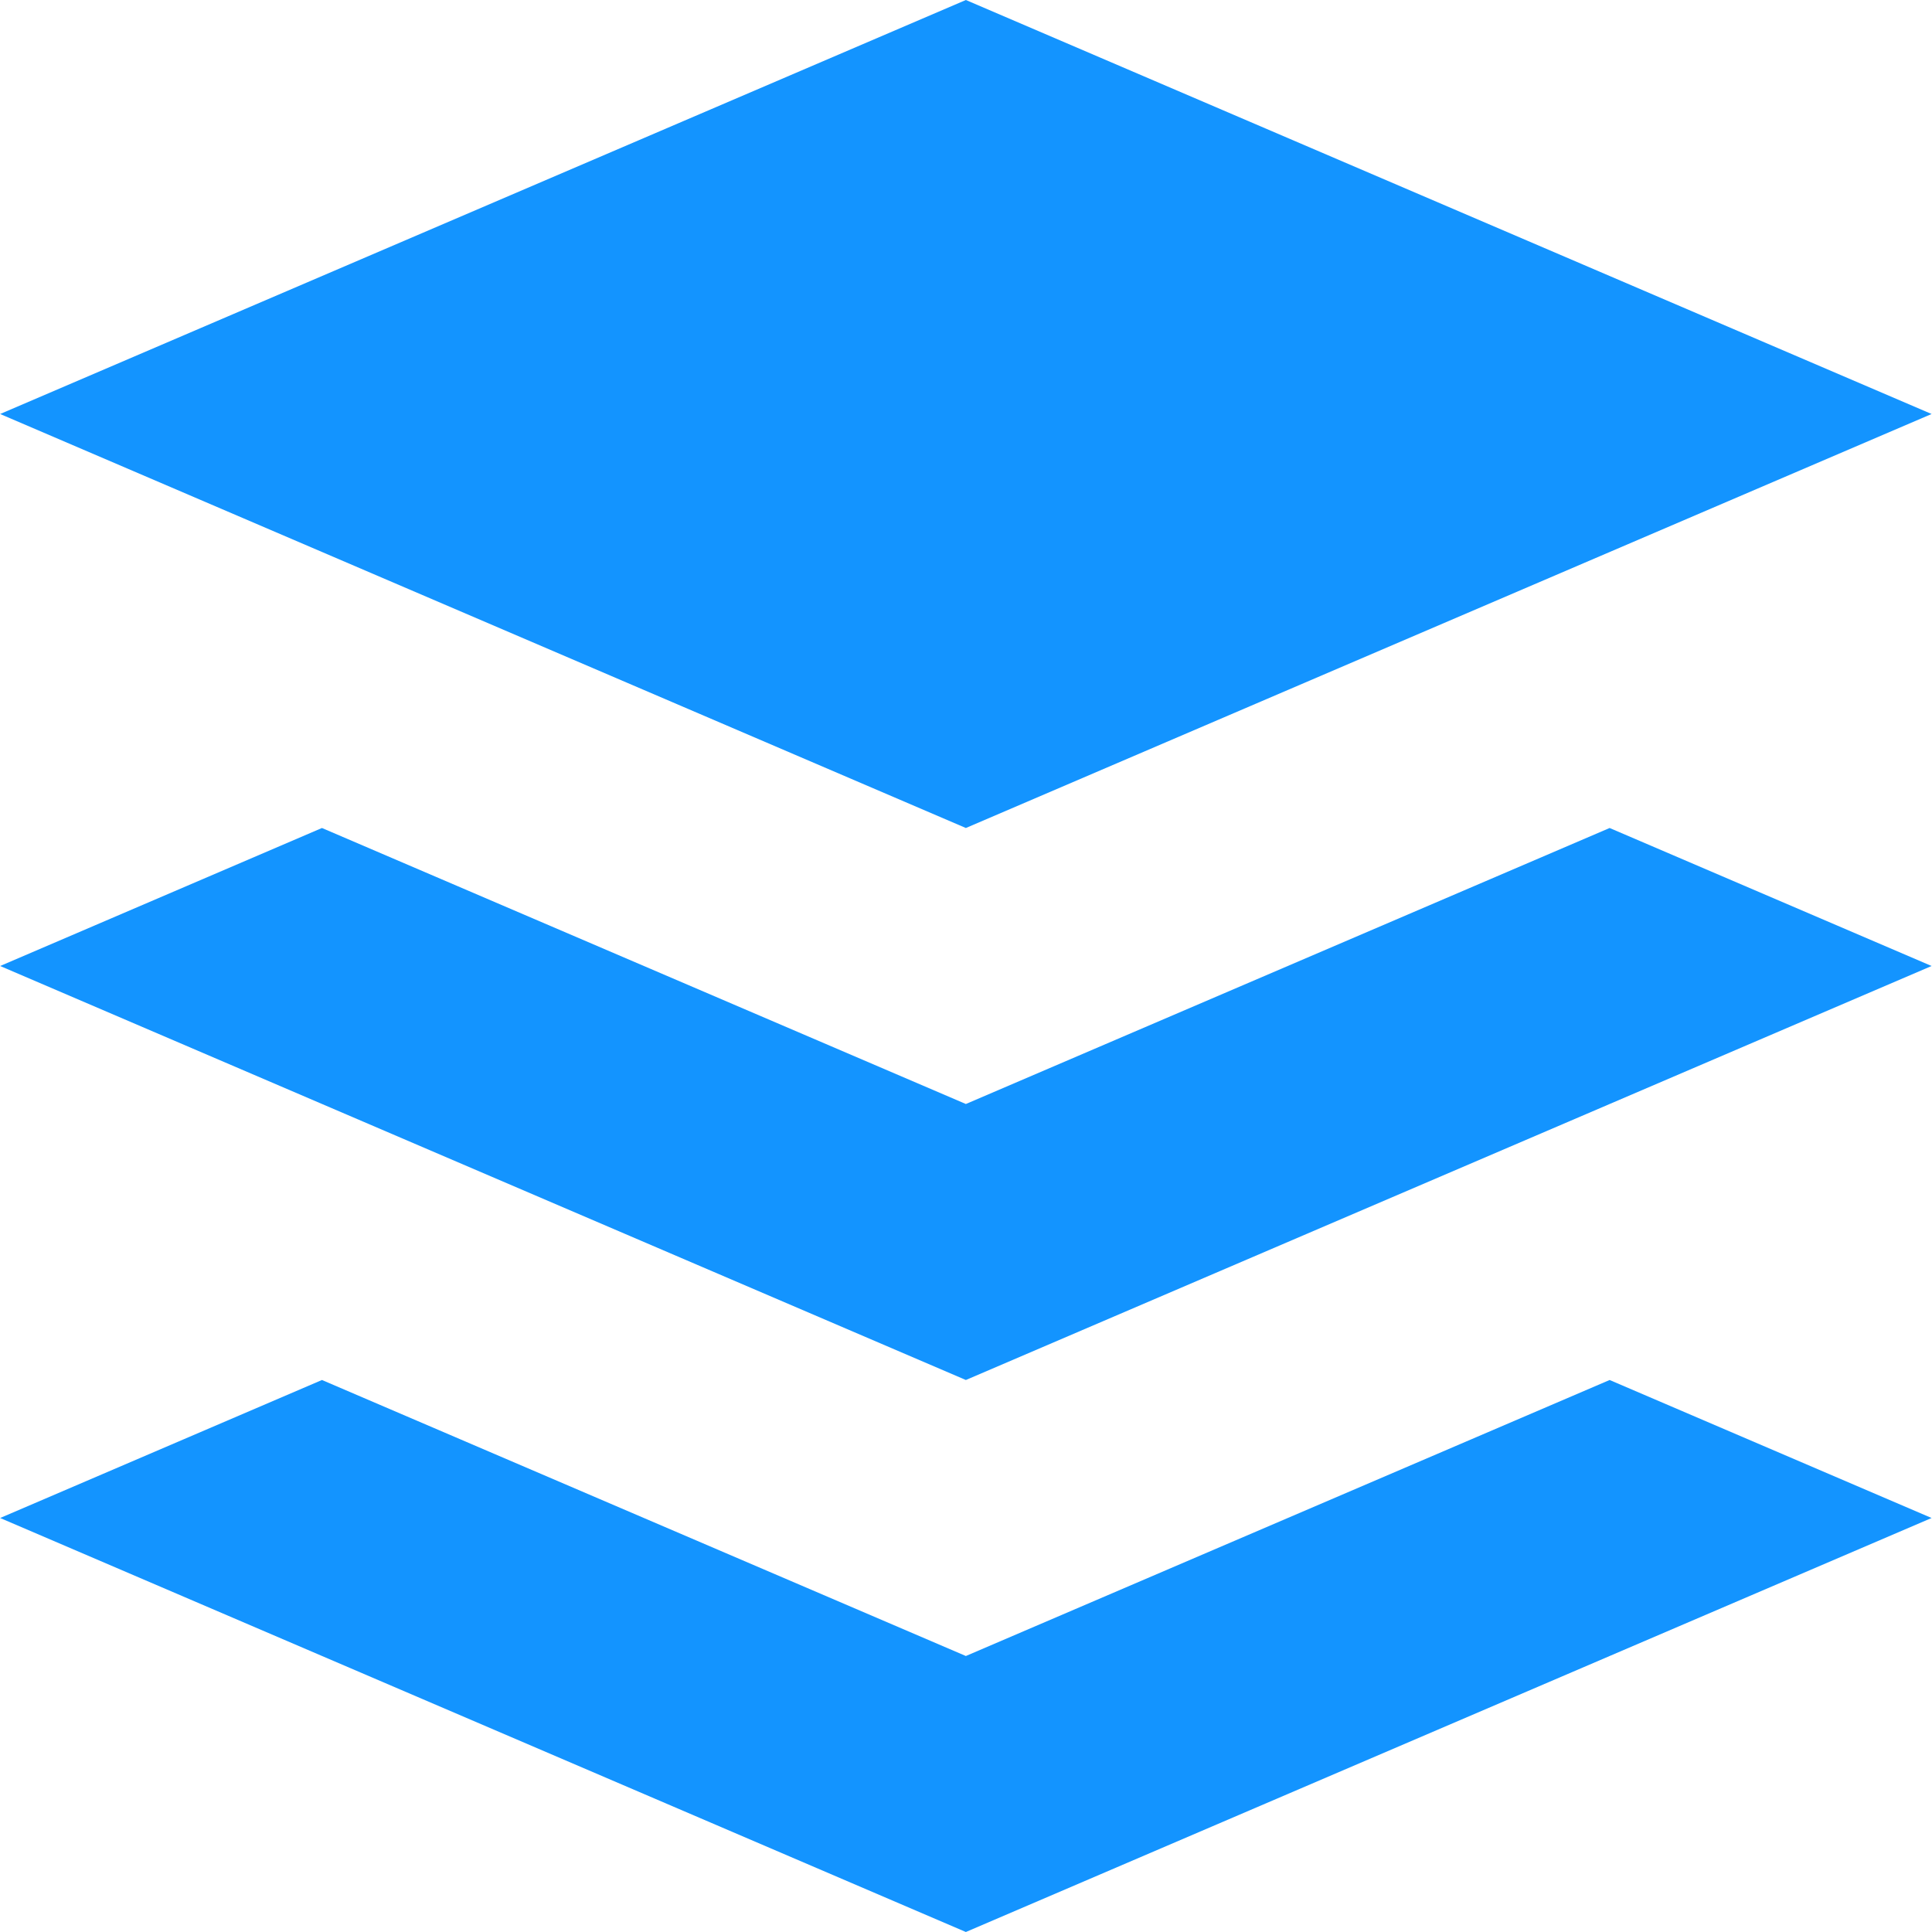
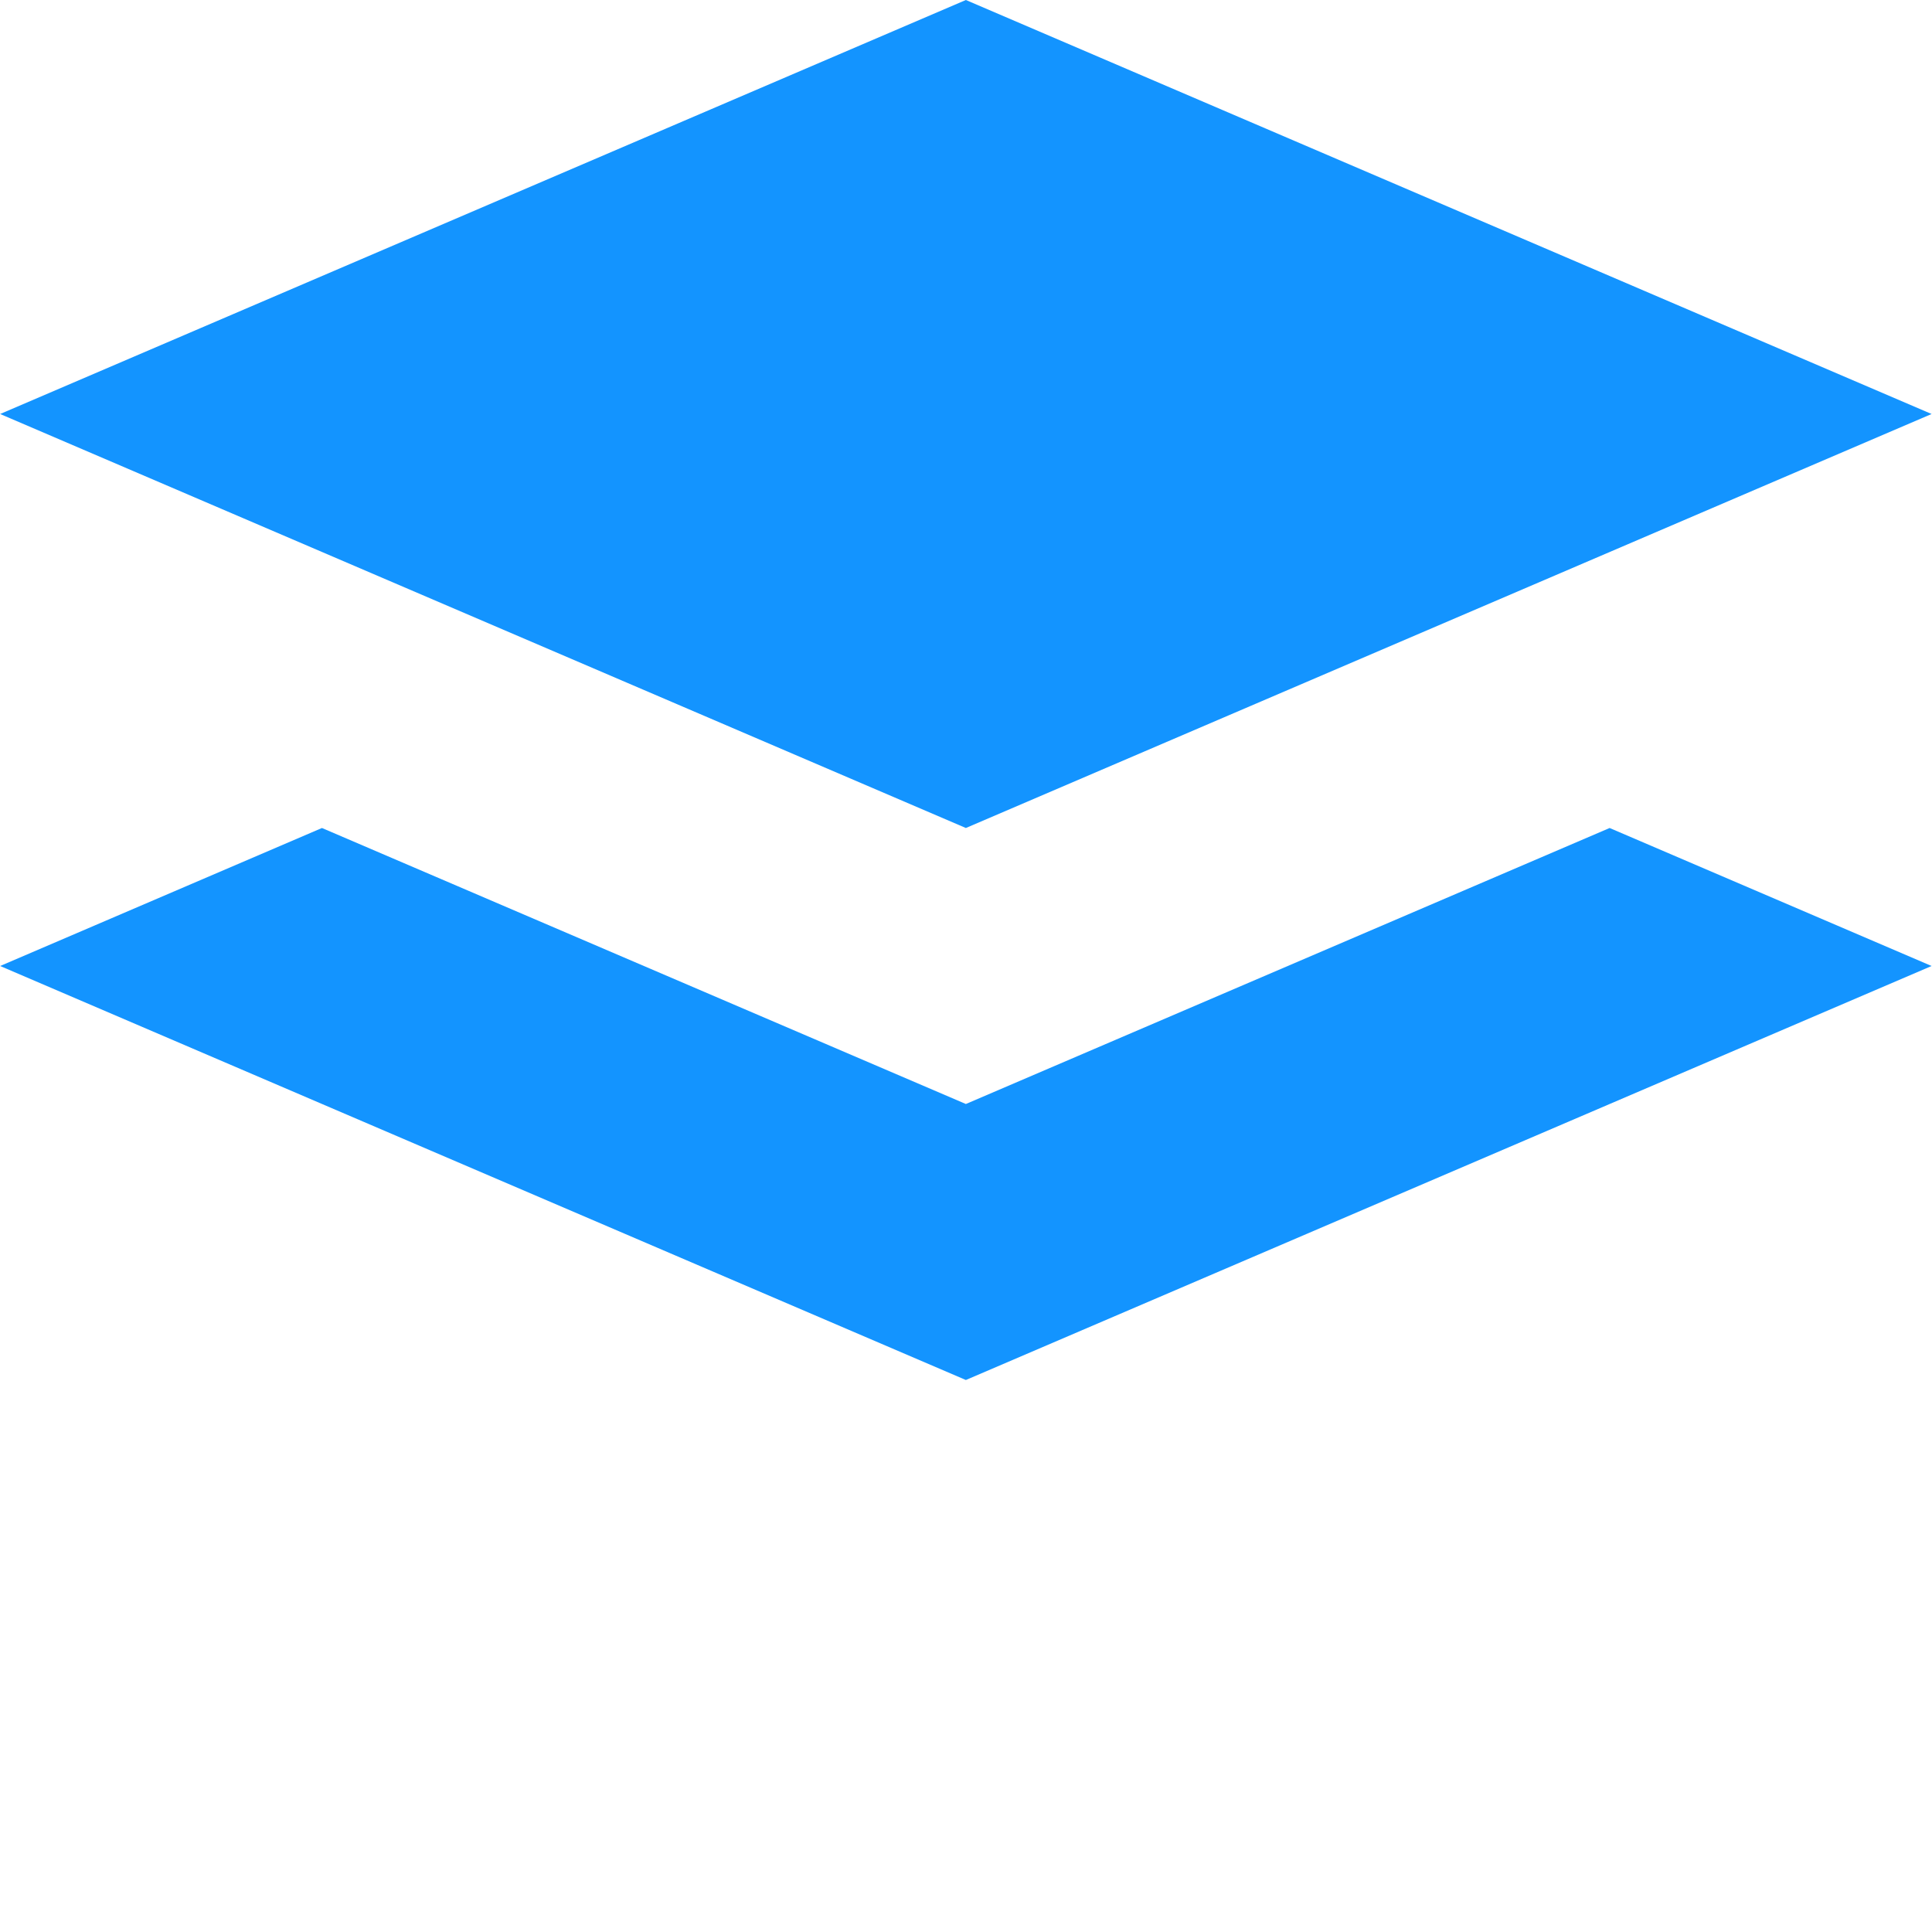
<svg xmlns="http://www.w3.org/2000/svg" t="1583140569815" class="icon" viewBox="0 0 1024 1024" version="1.1" p-id="1182" width="200" height="200">
  <defs>
    <style type="text/css" />
  </defs>
-   <path d="M0.073 512l170.569-73.143 341.285 146.286 341.211-146.286 170.642 73.143-511.854 219.429L0.073 512z m0-292.571l511.854-219.429 511.854 219.429-511.854 219.429L0.073 219.429z m511.854 658.286l341.211-146.286 170.642 73.143-511.854 219.429-511.854-219.429 170.569-73.143 341.285 146.286z" fill="#1394ff" p-id="1183" />
+   <path d="M0.073 512l170.569-73.143 341.285 146.286 341.211-146.286 170.642 73.143-511.854 219.429L0.073 512z m0-292.571l511.854-219.429 511.854 219.429-511.854 219.429L0.073 219.429z m511.854 658.286z" fill="#1394ff" p-id="1183" />
</svg>